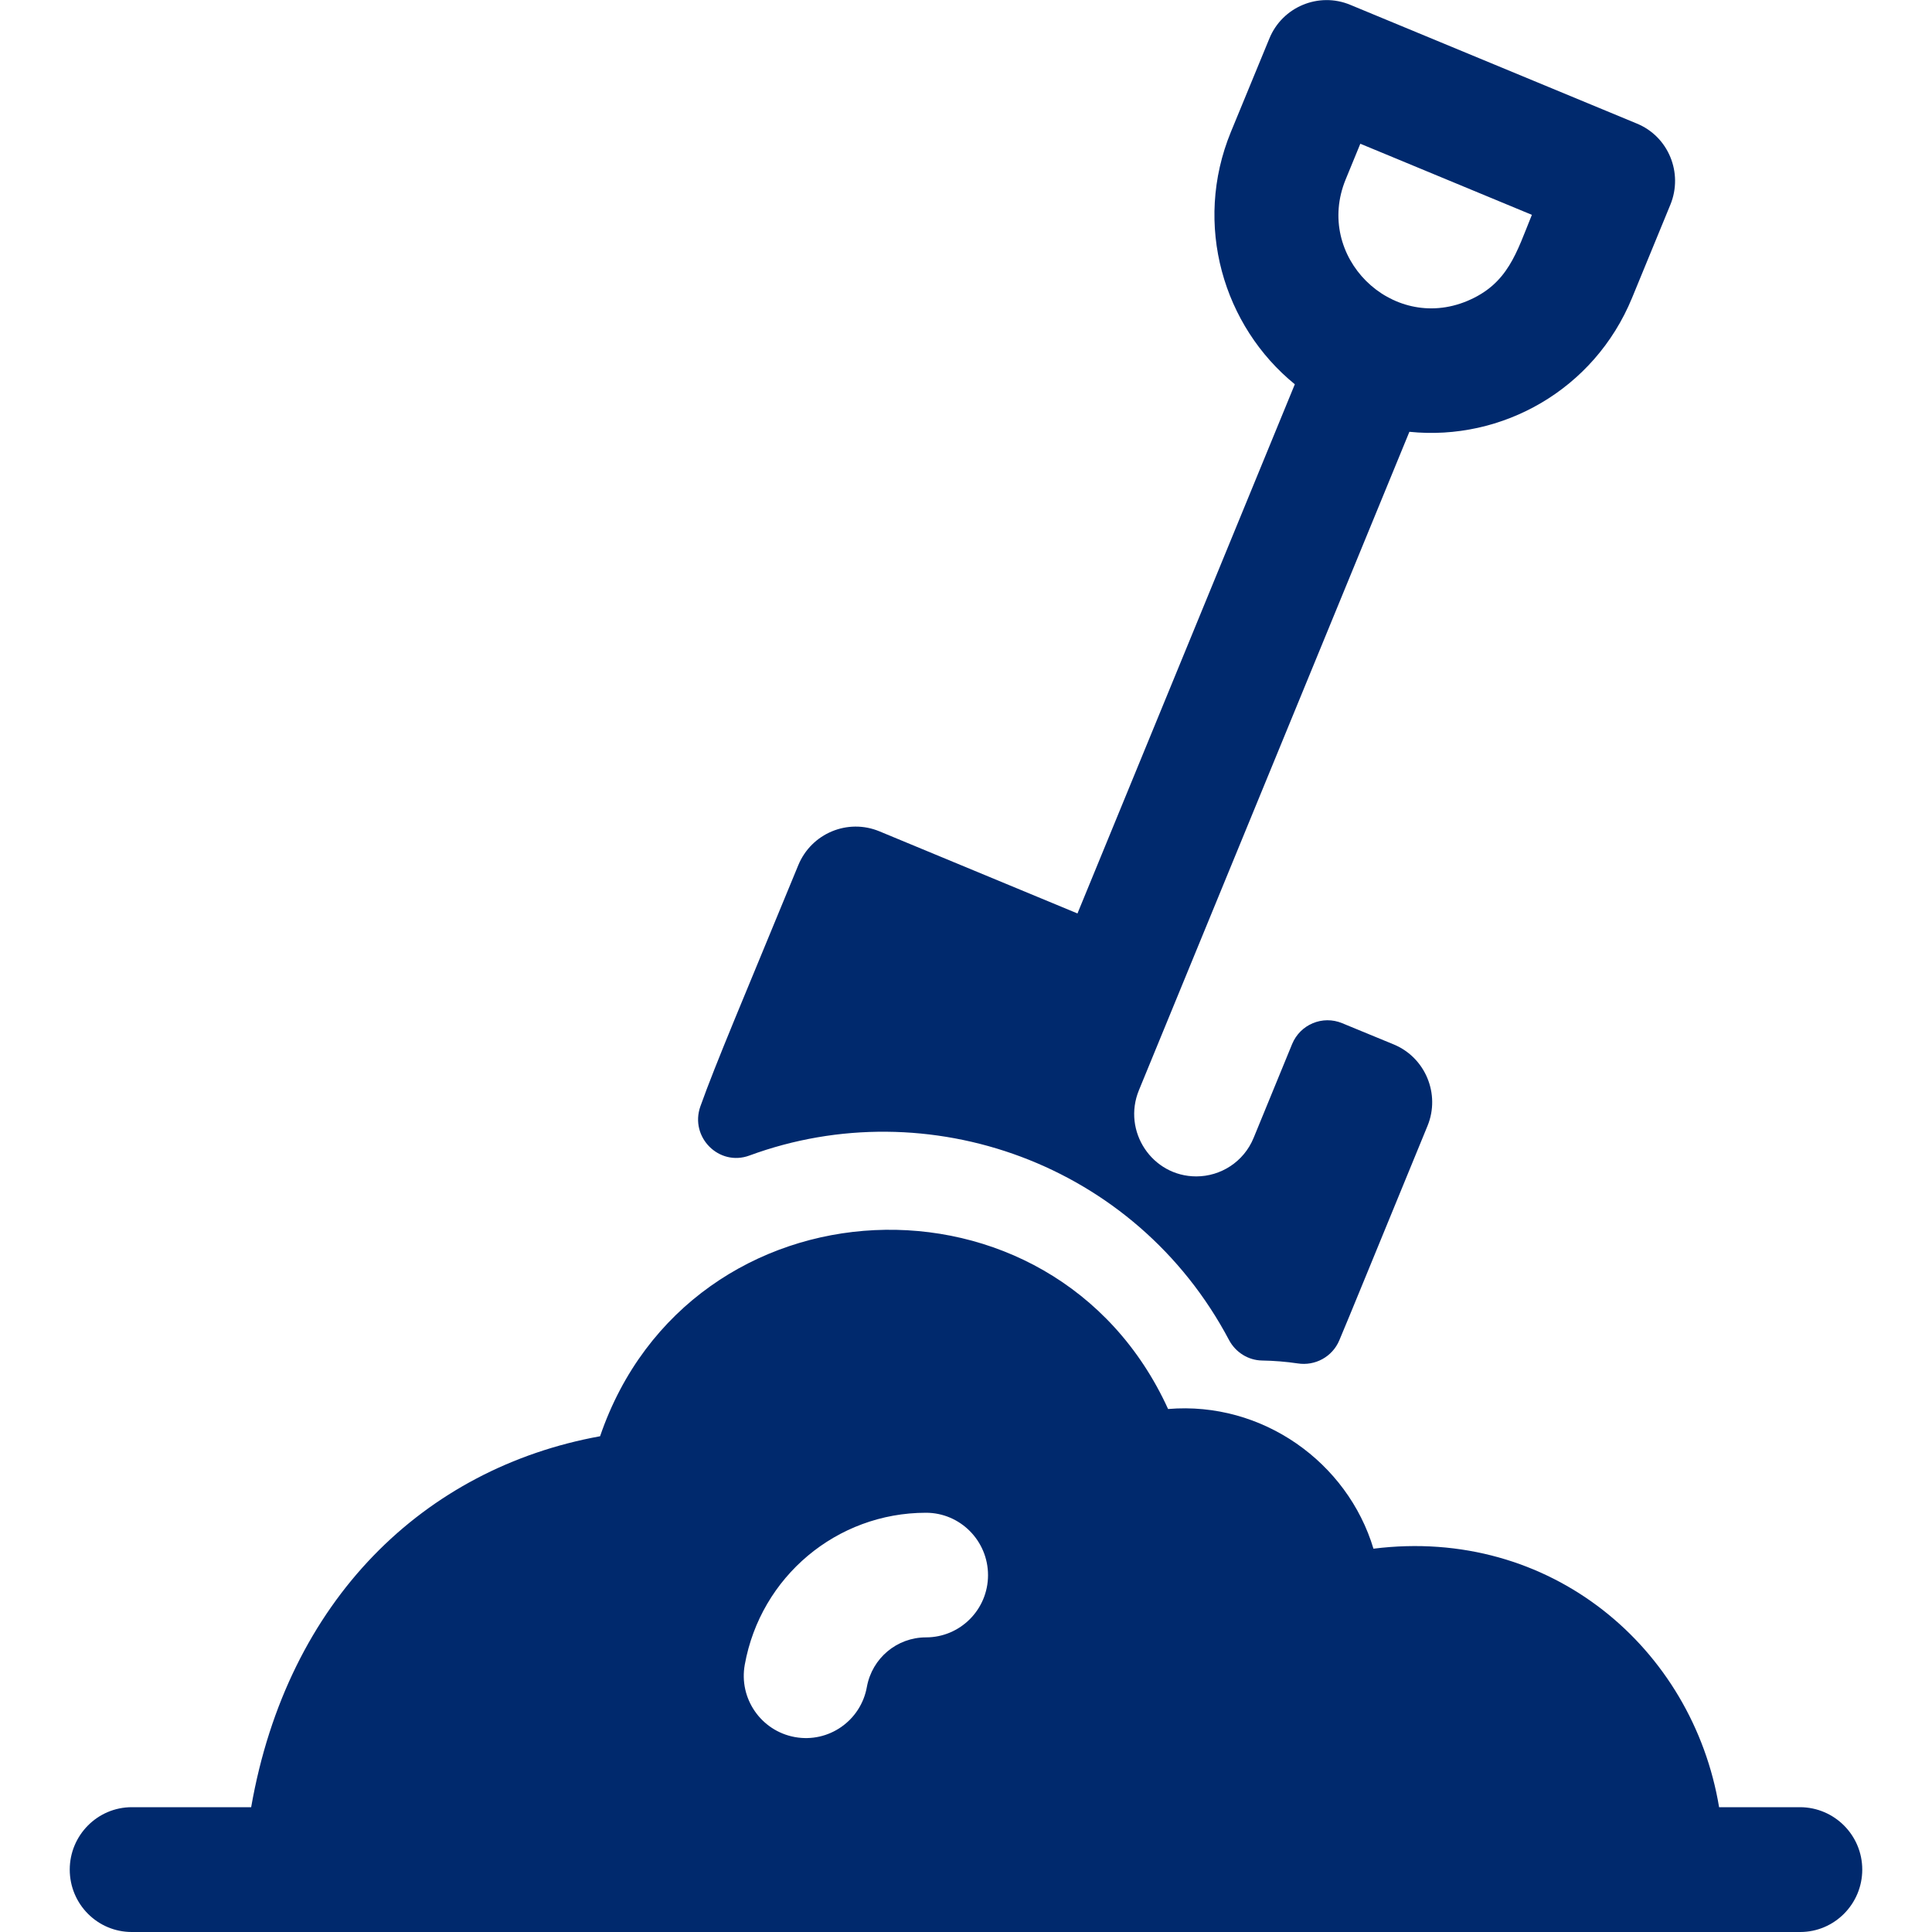
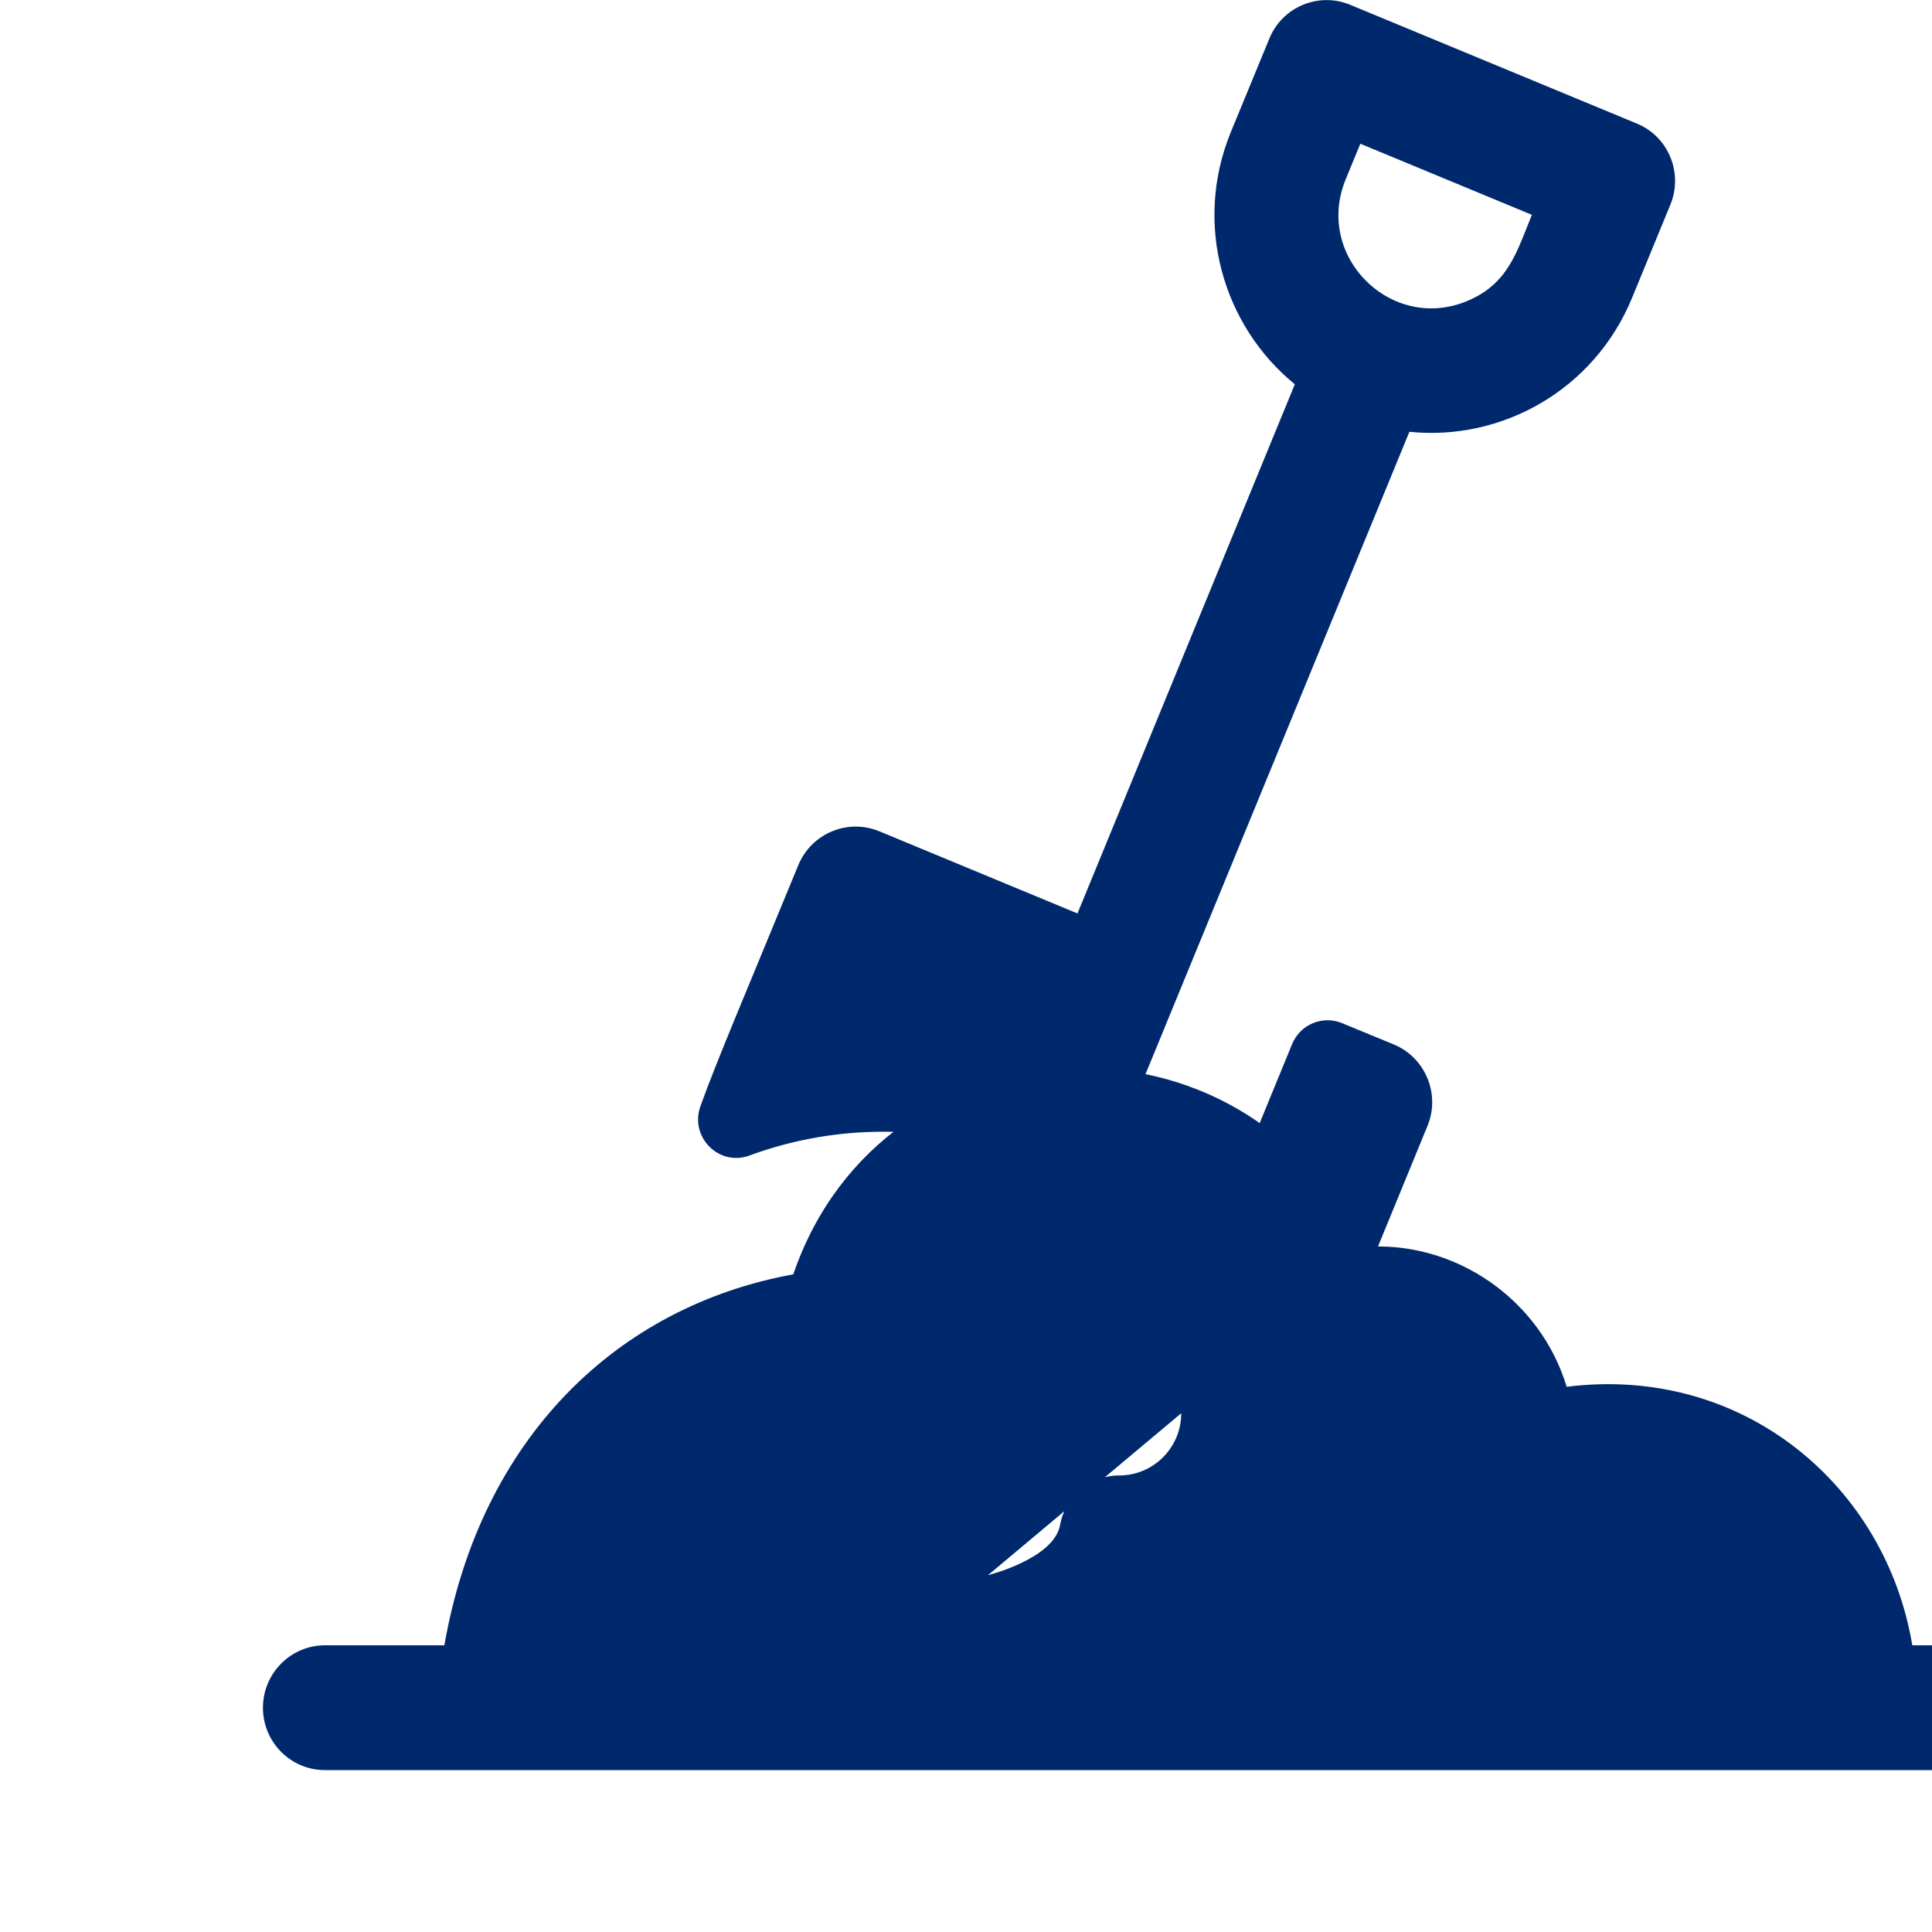
<svg xmlns="http://www.w3.org/2000/svg" enable-background="new 0 0 1000 1000" viewBox="0 0 1000 1000">
-   <path d="m792.9 111.2c-94.5-39.2-82.8-34.3-88.8-36.8l-7.6 18.5c-16.3 39.8 23.6 79.3 62.9 62.9 21.3-8.9 25.6-25.3 33.5-44.6m71.7-5.3-19.9 48.4c-19.6 47.5-67.3 74.1-115.2 69.2-2.8 6.8-98.2 239-140 340.8-8.7 21.2 6.8 44.6 29.7 44.6 12.6 0 24.6-7.5 29.7-20l19.9-48.5c4.2-10.2 15.8-15 25.9-10.8l26.7 11c16.4 6.8 24.2 25.7 17.5 42.1-28.9 70.3-40.2 98.1-45.7 111.1-3.6 8.5-12.5 13.3-21.5 11.9-6.1-.9-12.3-1.4-18.4-1.5-7.2-.1-13.7-4.2-17.1-10.5-48.5-91.8-156-129.6-248.3-95.6-15.7 5.8-31-9.5-25.4-25.4 8.1-22.7 22.2-55.6 50.7-124.9 6.8-16.5 25.6-24.3 42-17.5l102.5 42.5 112.5-273.9c-36.9-30-52.8-82.6-33.1-130.6l19.9-48.3c6.7-16.5 25.6-24.3 41.9-17.5 38.8 16.1 1.9.8 148.2 61.4 16.5 6.7 24.2 25.6 17.5 42zm-353.2 709.4c0-17.8-14.4-32.3-32.1-32.3-46.2 0-85.6 33.1-93.8 78.6-3.2 17.5 8.4 34.3 25.9 37.5s34.2-8.5 37.3-26c2.7-14.8 15.5-25.6 30.6-25.6 17.7 0 32.1-14.4 32.1-32.2m452.5 152.4c0 17.8-14.4 32.3-32.1 32.3h-863.6c-17.7 0-32.1-14.4-32.1-32.3 0-17.8 14.4-32.3 32.1-32.3h61.8c18.8-107.5 89.7-175.5 180.6-192 46.3-135.5 234.6-144.3 294-14.1 48.8-4.1 92.9 27.6 106.3 72.3 91.6-11.5 165.2 51.4 178.9 133.8h42c17.7.1 32.1 14.5 32.1 32.3z" fill="#00296d" />
+   <path d="m792.9 111.2c-94.5-39.2-82.8-34.3-88.8-36.8l-7.6 18.5c-16.3 39.8 23.6 79.3 62.9 62.9 21.3-8.9 25.6-25.3 33.5-44.6m71.7-5.3-19.9 48.4c-19.6 47.5-67.3 74.1-115.2 69.2-2.8 6.8-98.2 239-140 340.8-8.7 21.2 6.8 44.6 29.7 44.6 12.6 0 24.6-7.5 29.7-20l19.9-48.5c4.2-10.2 15.8-15 25.9-10.8l26.7 11c16.4 6.8 24.2 25.7 17.5 42.1-28.9 70.3-40.2 98.1-45.7 111.1-3.6 8.5-12.5 13.3-21.5 11.9-6.1-.9-12.3-1.4-18.4-1.5-7.2-.1-13.7-4.2-17.1-10.5-48.5-91.8-156-129.6-248.3-95.6-15.7 5.8-31-9.5-25.4-25.4 8.1-22.7 22.2-55.6 50.7-124.9 6.8-16.5 25.6-24.3 42-17.5l102.5 42.5 112.5-273.9c-36.9-30-52.8-82.6-33.1-130.6l19.9-48.3c6.7-16.5 25.6-24.3 41.9-17.5 38.8 16.1 1.9.8 148.2 61.4 16.5 6.7 24.2 25.6 17.5 42zm-353.2 709.4s34.2-8.5 37.3-26c2.7-14.8 15.5-25.6 30.6-25.6 17.7 0 32.1-14.4 32.1-32.2m452.5 152.4c0 17.8-14.4 32.3-32.1 32.3h-863.6c-17.7 0-32.1-14.4-32.1-32.3 0-17.8 14.4-32.3 32.1-32.3h61.8c18.8-107.5 89.7-175.5 180.6-192 46.3-135.5 234.6-144.3 294-14.1 48.8-4.1 92.9 27.6 106.3 72.3 91.6-11.5 165.2 51.4 178.9 133.8h42c17.7.1 32.1 14.5 32.1 32.3z" fill="#00296d" />
</svg>